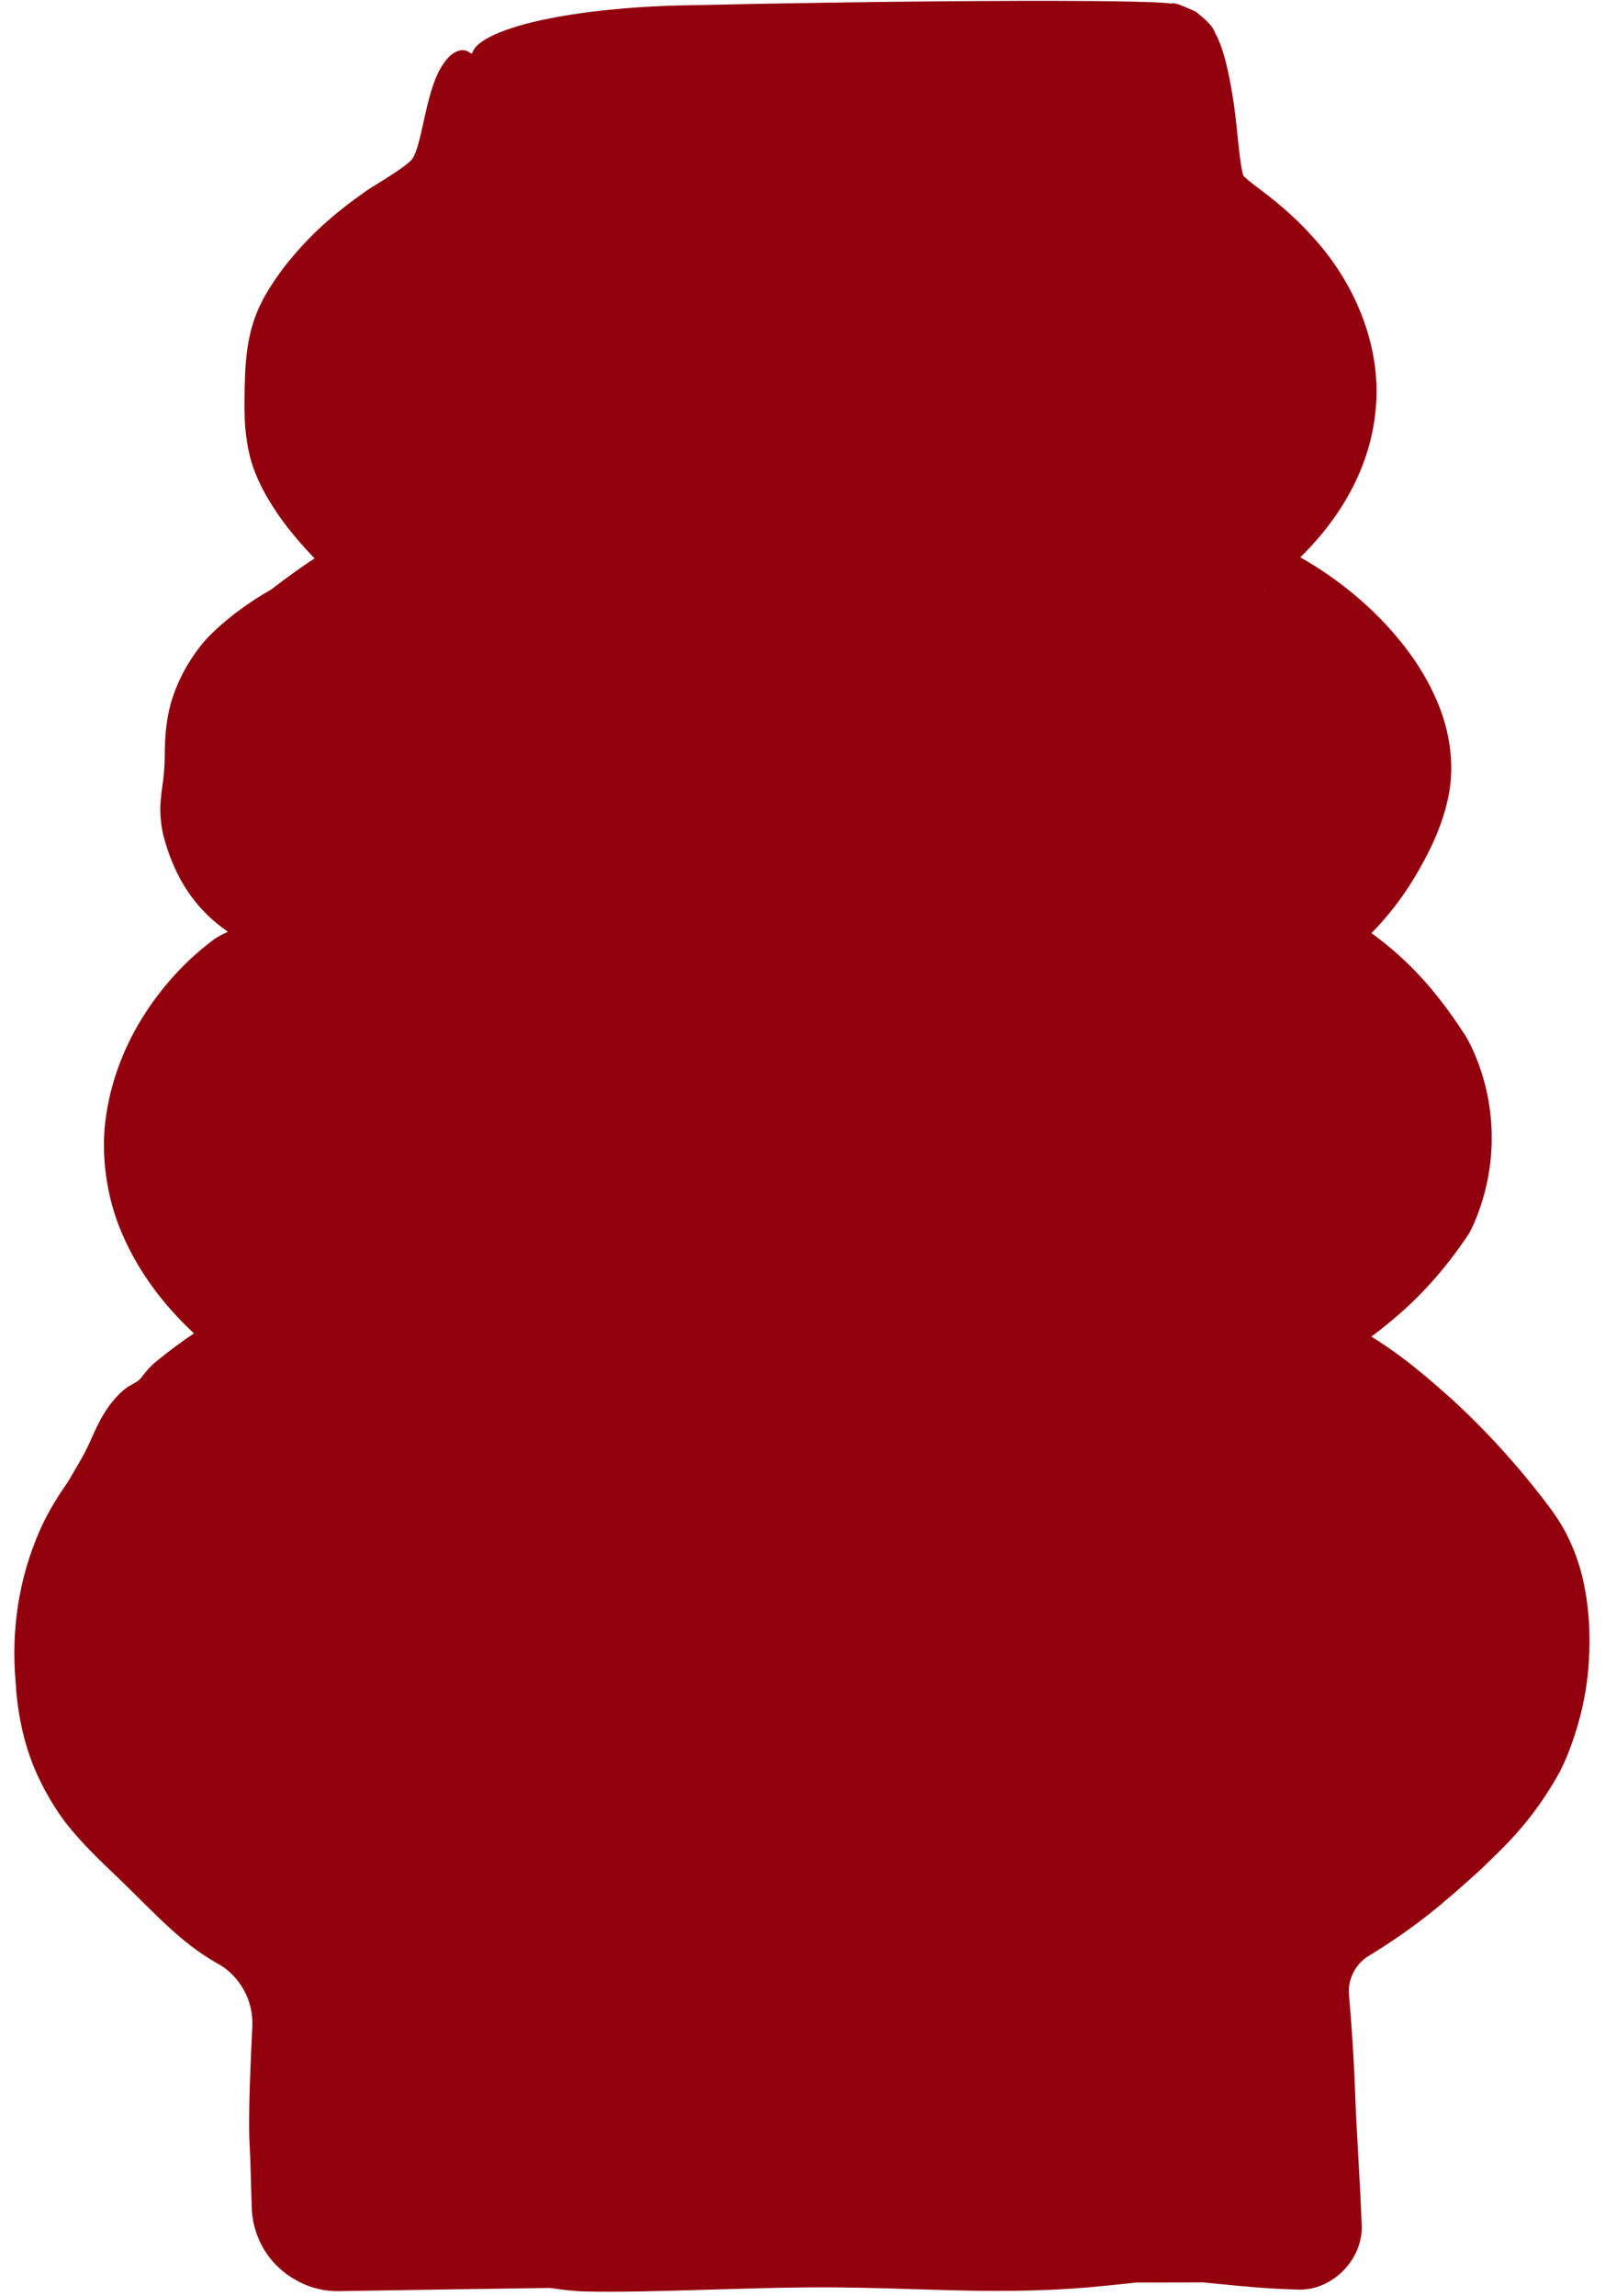
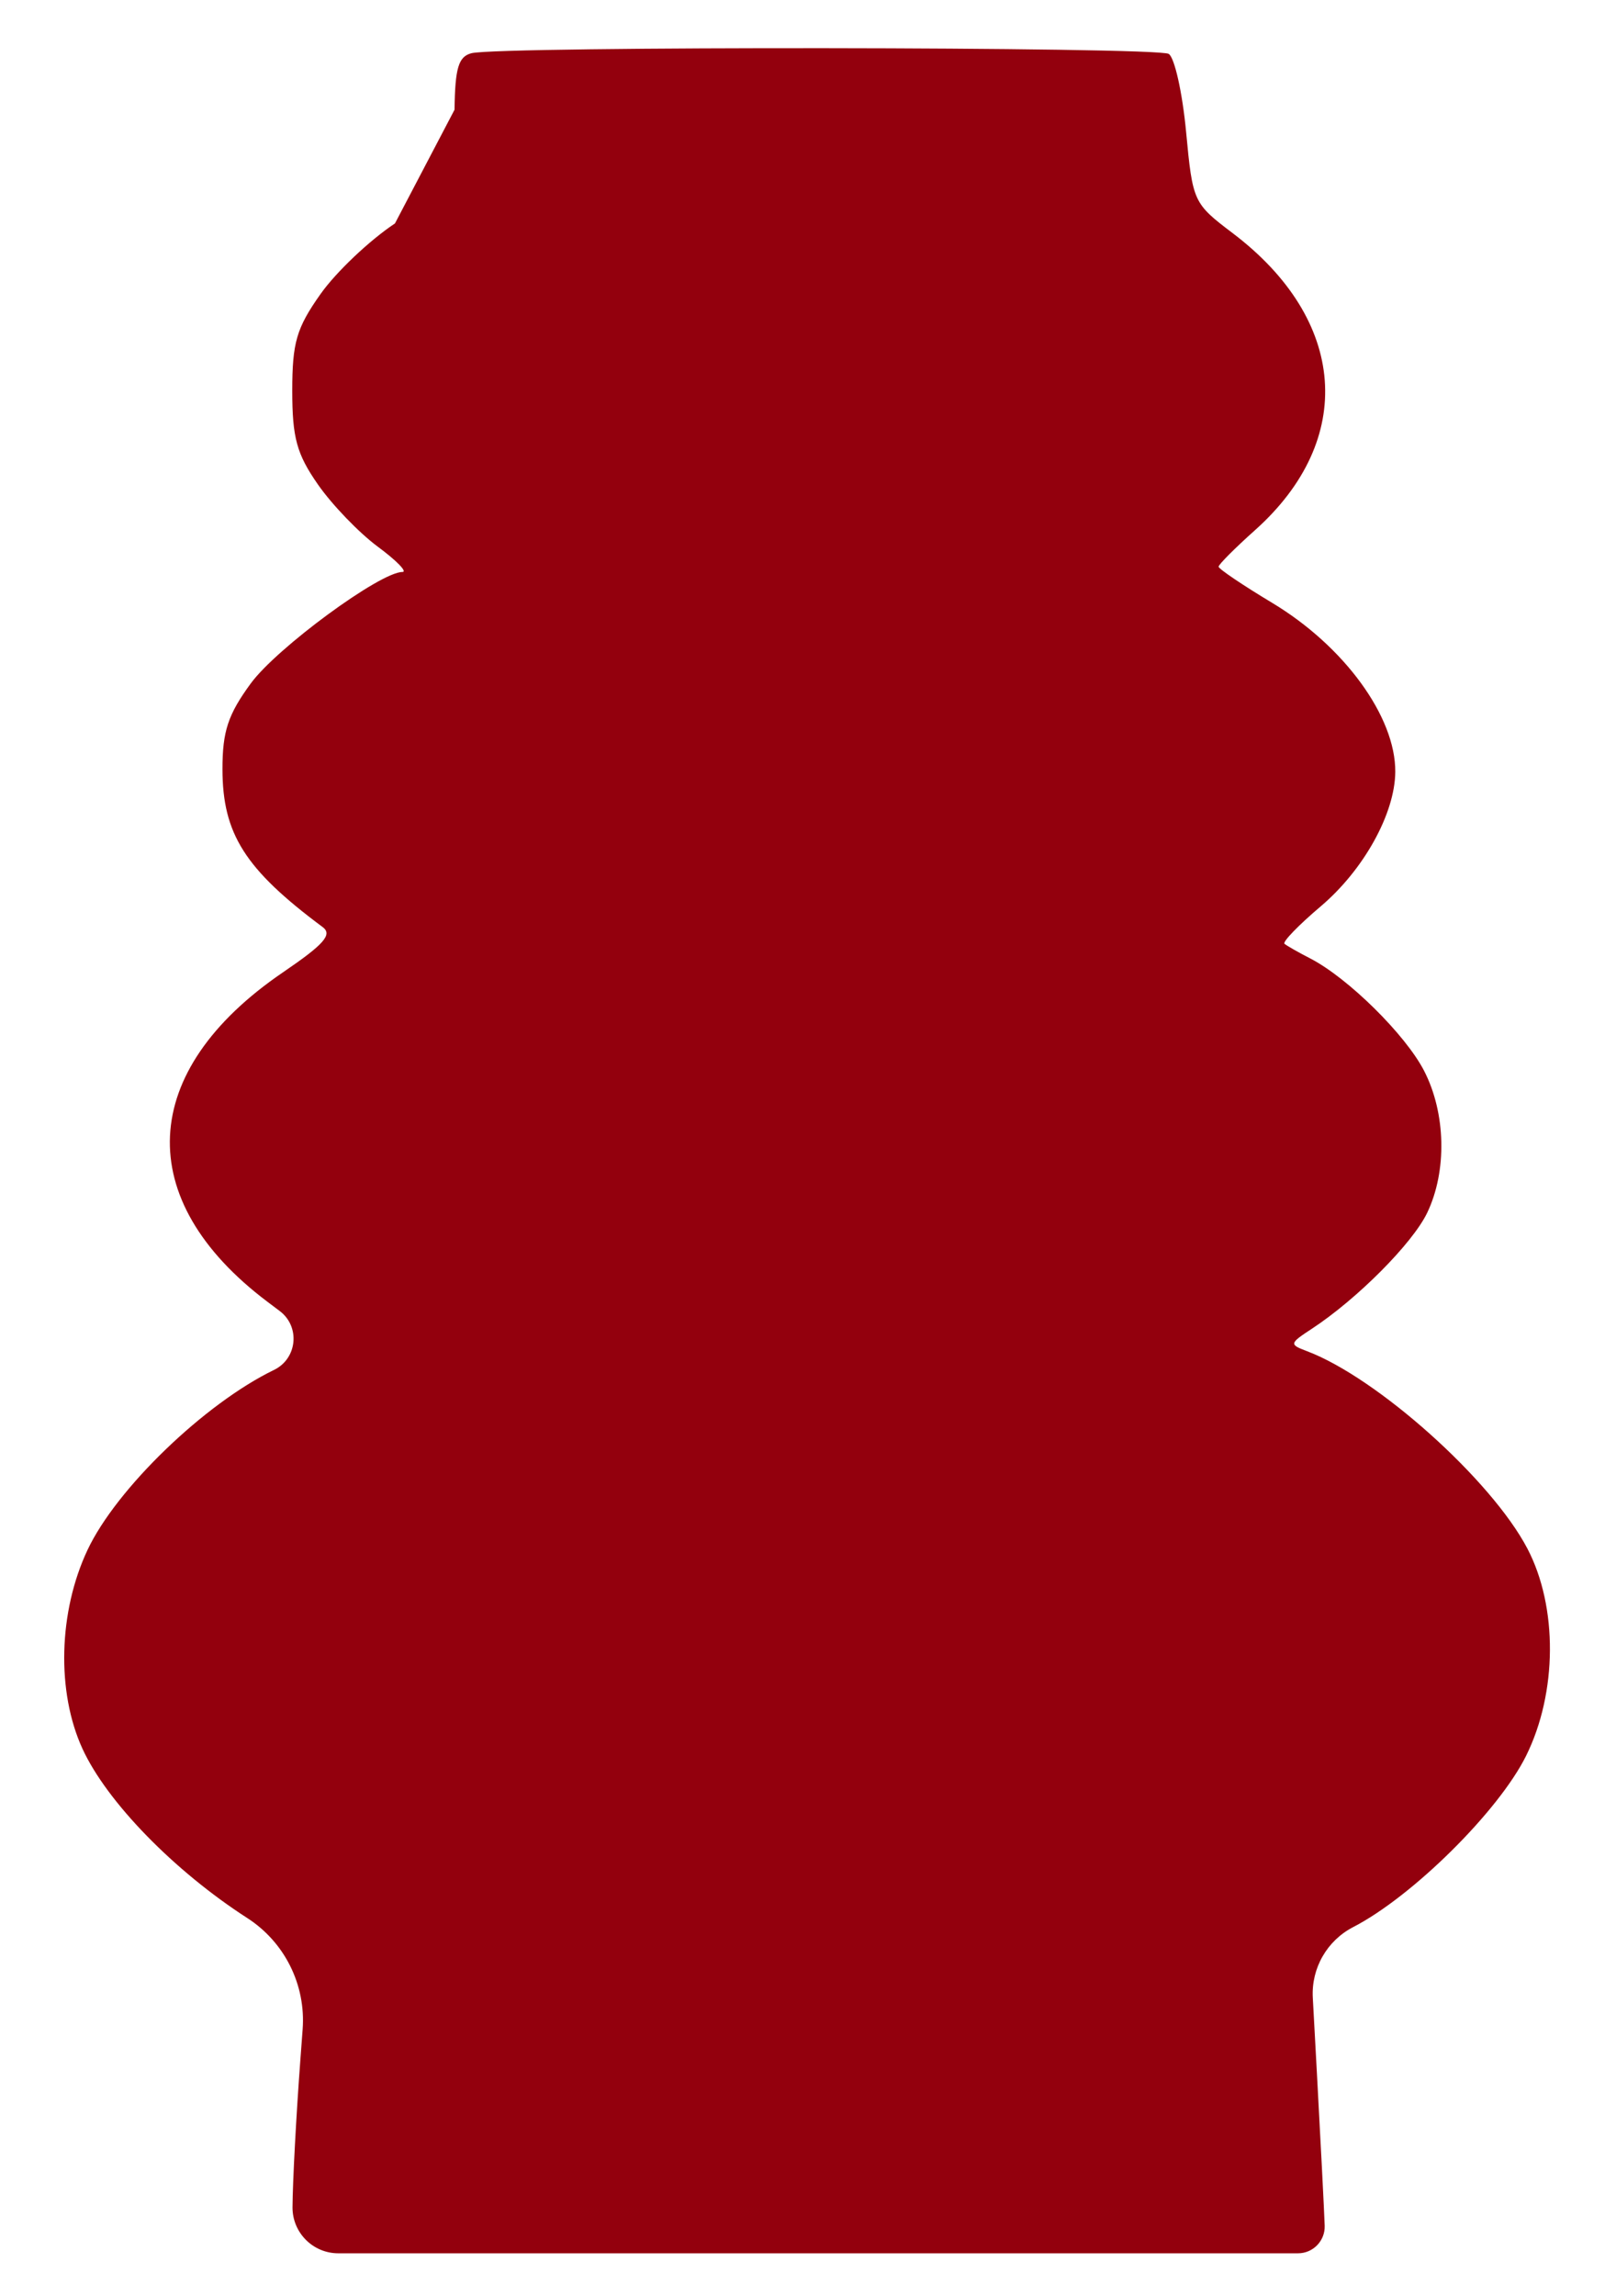
<svg xmlns="http://www.w3.org/2000/svg" width="100" height="143" viewBox="0 0 100 143" fill="none">
-   <path d="M28.32 6.833C28.352 4.235 28.566 3.523 29.375 3.314C31.098 2.869 72.113 2.91 72.818 3.357C73.183 3.589 73.67 5.773 73.9 8.209C74.312 12.577 74.353 12.666 76.802 14.521C83.938 19.925 84.5 27.384 78.196 33.018C76.947 34.134 75.925 35.158 75.925 35.294C75.925 35.431 77.427 36.444 79.264 37.548C83.754 40.246 86.96 44.647 86.933 48.076C86.913 50.674 84.966 54.182 82.284 56.453C80.909 57.617 79.895 58.665 80.03 58.782C80.165 58.898 80.885 59.309 81.632 59.693C83.983 60.904 87.567 64.439 88.728 66.691C90.088 69.327 90.166 72.941 88.921 75.537C88.008 77.439 84.552 80.912 81.725 82.765C80.332 83.679 80.321 83.734 81.435 84.155C85.821 85.814 92.922 92.171 95.163 96.446C97.066 100.075 97.034 105.422 95.085 109.354C93.379 112.797 88.008 118.117 84.31 120.024C82.68 120.865 81.695 122.585 81.794 124.417L82.052 129.152C82.284 133.413 82.502 137.673 82.535 138.62C82.568 139.56 81.814 140.341 80.873 140.341H50.402H21.078C19.496 140.341 18.216 139.054 18.225 137.472C18.234 135.894 18.455 131.745 18.717 128.252L18.856 126.393C19.063 123.624 17.739 120.964 15.406 119.46C10.841 116.519 6.653 112.217 5.138 108.916C3.512 105.373 3.639 100.39 5.453 96.534C7.246 92.724 12.745 87.418 17.072 85.322C18.525 84.618 18.719 82.627 17.43 81.655L16.662 81.077C8.219 74.713 8.596 66.713 17.63 60.559C20.202 58.806 20.729 58.204 20.099 57.737C15.265 54.141 13.864 51.932 13.861 47.904C13.86 45.552 14.205 44.504 15.623 42.568C17.244 40.355 23.682 35.624 25.073 35.624C25.4 35.624 24.708 34.914 23.536 34.047C22.364 33.179 20.686 31.436 19.807 30.173C18.487 28.278 18.209 27.263 18.209 24.341C18.209 21.333 18.472 20.433 19.968 18.317C20.935 16.948 23.023 14.968 24.608 13.916C27.99 11.671 28.266 11.144 28.32 6.833Z" fill="#93000D" />
-   <path d="M27.109 31.421C27.332 31.584 27.565 31.762 27.869 32.038C28.026 32.186 28.189 32.333 28.465 32.666C28.611 32.866 28.769 32.986 29.129 33.736C29.187 34.185 29.989 34.612 29.183 37.276C28.668 38.632 27.259 39.551 26.56 39.748C25.791 40.001 25.419 39.99 25.073 40.001C26.853 39.817 25.92 39.872 25.858 40.02C25.617 40.163 25.286 40.371 24.94 40.601C24.241 41.064 23.462 41.617 22.7 42.189C21.233 43.269 19.508 44.777 19.192 45.181C19.03 45.391 18.892 45.578 18.782 45.734C18.756 45.772 18.731 45.808 18.707 45.843C18.388 46.335 18.372 46.376 18.299 46.711C18.26 46.92 18.225 47.311 18.22 47.9C18.398 49.785 17.733 50.209 21.141 53.331C21.59 53.695 22.068 54.06 22.562 54.425C23.03 54.753 24.466 56.005 24.469 58.118C24.379 60.03 23.722 60.6 23.448 61.047C22.806 61.857 22.459 62.095 22.1 62.407C21.419 62.962 20.858 63.35 20.295 63.742C20.178 63.822 20.073 63.895 19.957 63.974C13.502 68.316 12.893 73.22 19.071 77.881C19.325 78.076 19.579 78.272 19.833 78.467C23.442 80.99 22.804 87.145 18.792 88.873C18.792 88.873 18.792 88.873 18.792 88.873C15.089 90.685 10.66 94.752 8.83 98.124C7.449 100.876 7.215 104.816 8.349 107.442C8.537 107.883 8.818 108.389 9.148 108.897C9.267 109.071 9.397 109.25 9.533 109.431C11.43 111.969 14.571 114.707 17.316 116.497C17.316 116.497 17.316 116.497 17.316 116.497C19.094 117.653 20.353 119.239 21.083 120.73C22.078 122.745 22.344 124.826 22.16 126.64C22.088 127.288 22.019 127.905 21.952 128.494C21.714 130.585 21.531 132.339 21.377 133.896C21.294 135.112 21.209 136.38 21.176 137.488C21.176 137.488 21.176 137.488 21.176 137.488C21.147 137.431 21.092 137.441 21.078 137.464C30.853 137.621 40.628 137.761 50.402 137.86C54.411 137.901 58.42 137.934 62.429 137.959C67.61 137.992 72.791 138.009 77.971 138.009C78.939 138.009 79.906 138.009 80.873 138.008C80.505 138.001 80.182 138.332 80.199 138.702C80.199 138.702 80.199 138.702 80.199 138.702C80.07 135.863 79.899 132.914 79.732 130.018C79.712 129.772 79.692 129.526 79.671 129.282C79.536 127.652 79.399 126.073 79.266 124.555C79.168 123.303 79.41 122.045 79.924 120.948C80.596 119.498 81.742 118.326 83.067 117.613C83.067 117.613 83.067 117.613 83.067 117.613C84.599 116.721 86.082 115.423 87.272 114.32C89.253 112.465 91.442 110.092 92.518 108.082C93.649 105.882 93.971 103.155 93.74 101.037C93.668 100.352 93.543 99.722 93.386 99.166C93.218 98.644 93.01 98.149 92.766 97.703C91.456 95.397 89.065 92.981 86.686 90.966C86.512 90.777 86.337 90.589 86.156 90.398C84.793 88.981 82.883 87.355 80.592 86.384C80.395 86.305 80.217 86.247 79.84 86.063C79.633 85.911 79.403 85.998 78.683 85.073C78.288 84.601 78.146 83.368 78.406 82.836C78.618 82.273 78.818 82.084 78.955 81.916C79.855 81.046 80.014 81.087 80.427 80.784C81.393 80.154 82.453 79.304 83.531 78.302C84.688 77.223 86.171 75.671 86.787 74.513C87.206 73.65 87.463 72.498 87.457 71.259C87.421 69.385 87.107 68.389 86.876 67.645C86.858 67.585 86.835 67.52 86.811 67.456C86.726 67.234 86.622 67.01 86.499 66.784C86.067 66.003 85.325 65.285 84.406 64.525C83.366 63.682 81.966 62.593 80.577 61.739C80.306 61.588 80.035 61.427 79.756 61.25C79.391 61.005 79.38 61.051 78.591 60.443C77.503 59.356 77.868 58.481 77.88 58.248C77.949 57.958 78.019 57.828 78.065 57.728C78.167 57.526 78.228 57.444 78.287 57.357C78.399 57.202 78.478 57.112 78.555 57.024C78.705 56.856 78.834 56.728 78.959 56.607C79.207 56.368 79.437 56.164 79.665 55.967C80.117 55.576 80.547 55.226 80.965 54.895C84.199 52.251 84.861 49.27 84.663 48.058C84.634 47.87 84.588 47.68 84.531 47.494C84.37 46.974 84.129 46.475 83.854 45.958C83.005 44.257 81.019 41.818 79.176 40.332C78.881 40.085 78.506 39.812 78.067 39.539C77.552 39.221 76.983 38.874 76.377 38.497C76.075 38.309 75.763 38.113 75.436 37.9C75.272 37.793 75.105 37.682 74.923 37.554C74.829 37.488 74.734 37.42 74.615 37.328C74.555 37.279 74.493 37.231 74.393 37.142C74.349 37.1 74.286 37.043 74.195 36.944C74.096 36.631 73.952 37.361 73.545 35.294C73.852 33.487 73.944 34.122 74.019 33.836C74.088 33.738 74.136 33.676 74.179 33.62C74.264 33.513 74.325 33.44 74.388 33.367C74.509 33.225 74.617 33.105 74.723 32.989C74.934 32.758 75.135 32.547 75.337 32.337C75.739 31.92 76.133 31.524 76.519 31.142C76.684 30.977 76.838 30.813 76.981 30.653C77.67 29.881 78.577 28.843 79.212 27.498C79.872 26.114 80.171 24.399 79.63 22.655C78.642 19.672 76.526 18.031 74.995 16.907C74.152 16.256 73.062 15.709 72.038 14.068C71.246 12.648 71.179 11.656 71.027 10.862C70.901 10.061 70.815 9.308 70.72 8.509C70.636 7.81 70.524 7.073 70.38 6.358C70.308 6.005 70.226 5.649 70.142 5.353C70.1 5.208 70.055 5.071 70.029 5.009C70.018 4.982 70.007 4.969 70.038 5.041C70.173 5.156 69.802 5.146 71.051 6.139C72.822 6.946 72.048 6.485 72.186 6.588C72.157 6.586 72.076 6.581 71.984 6.576C68.903 6.478 65.35 6.531 62.759 6.583C56.024 6.425 49.255 6.303 42.493 6.224C39.028 6.185 35.714 5.887 33.242 5.395C30.796 4.894 29.474 4.277 29.441 3.566C29.224 2.81 30.725 1.98 33.152 1.387C35.643 0.783 38.977 0.415 42.46 0.336C49.493 0.182 56.506 0.074 63.547 0.054C65.096 0.051 66.671 0.053 68.245 0.067C69.004 0.074 69.796 0.083 70.616 0.102C70.966 0.109 71.451 0.124 71.821 0.138C72.061 0.148 72.269 0.159 72.473 0.172C72.62 0.182 72.756 0.192 72.895 0.207C73.12 0.308 72.804 -0.071 74.492 0.722C75.811 1.744 75.591 1.953 75.809 2.24C75.934 2.498 76 2.674 76.064 2.845C76.183 3.177 76.261 3.448 76.332 3.709C76.47 4.227 76.569 4.695 76.658 5.163C76.833 6.094 76.957 6.997 77.05 7.912C77.168 9.082 77.308 10.473 77.457 10.906C77.546 11.093 77.365 10.821 77.576 11.053C77.78 11.248 78.254 11.609 78.734 11.97C79.938 12.877 81.085 13.915 82.109 15.116C84.447 17.799 86.171 21.725 85.684 25.757C85.243 29.785 82.896 33.089 80.299 35.372C80.294 35.377 80.289 35.381 80.284 35.386C79.853 35.767 79.423 36.159 79.027 36.541C78.888 36.688 78.753 36.834 78.641 36.963C78.586 37.027 78.534 37.089 78.51 37.122C78.5 37.137 78.493 37.149 78.521 37.117C78.535 37.1 78.555 37.079 78.616 36.99C78.667 36.706 78.792 37.436 79.12 35.294C79.002 33.8 78.659 33.747 78.578 33.523C78.439 33.324 78.41 33.3 78.351 33.229C78.256 33.122 78.218 33.087 78.191 33.06C78.136 33.008 78.131 33.003 78.13 33C78.133 32.998 78.174 33.026 78.217 33.055C78.309 33.115 78.427 33.191 78.549 33.268C78.796 33.424 79.064 33.586 79.335 33.747C79.877 34.069 80.432 34.385 80.981 34.69C84.113 36.456 86.555 38.807 88.128 41.111C89.628 43.326 90.481 45.647 90.419 48.103C90.39 48.96 90.248 49.677 90.078 50.317C89.606 52.013 88.954 53.229 88.265 54.428C87.891 55.067 87.351 55.913 86.586 56.85C86.019 57.545 85.328 58.293 84.47 59.035C84.127 59.333 83.773 59.653 83.44 59.976C83.275 60.136 83.112 60.3 82.984 60.437C82.923 60.504 82.866 60.57 82.857 60.583C82.855 60.585 82.861 60.585 82.926 60.491C82.962 60.433 83.007 60.38 83.122 60.145C83.173 60.029 83.26 59.871 83.357 59.453C83.368 59.139 83.891 57.807 82.264 56.2C81.749 55.803 82.838 56.492 83.2 56.65C86.844 58.791 89.076 61.034 91.35 64.576C91.457 64.763 91.564 64.962 91.668 65.175C93.264 68.553 93.403 72.531 91.851 76.171C91.757 76.382 91.656 76.591 91.548 76.797C88.385 81.582 85.213 83.326 83.319 84.814C83.262 84.855 83.205 84.895 83.147 84.934C82.882 85.11 82.371 85.508 82.622 85.303C82.572 85.199 83.558 84.959 83.123 82.86C82.382 81.376 82.133 81.72 82.087 81.59C81.995 81.545 82.198 81.632 82.367 81.692C85.769 83.055 88.249 85.169 90.505 87.188C93.258 89.709 95.33 92.251 96.537 93.868C96.865 94.303 97.17 94.758 97.444 95.25C98.381 96.97 98.867 98.794 99.01 101.172C99.096 103.302 98.995 105.933 97.67 109.29C97.514 109.67 97.346 110.036 97.167 110.386C95.388 113.571 93.672 115.046 92.207 116.486C89.948 118.519 88.297 119.976 85.246 121.838C85.246 121.838 85.246 121.838 85.246 121.838C85.172 121.884 85.1 121.934 85.031 121.989C84.31 122.547 83.952 123.473 84.054 124.294C84.194 125.954 84.306 127.561 84.377 129.026C84.395 129.403 84.411 129.771 84.423 130.129C84.471 131.533 84.563 133.135 84.656 134.806C84.722 136.029 84.793 137.257 84.837 138.539C84.961 140.755 82.951 142.691 80.873 142.601C80.778 142.599 80.683 142.596 80.589 142.593C78.84 142.537 77.394 142.393 76.115 142.265C75.716 142.226 75.333 142.188 74.962 142.154C73.57 142.156 72.177 142.159 70.784 142.163C70.558 142.186 70.321 142.212 70.073 142.238C68.832 142.371 67.305 142.534 65.415 142.615C62.423 142.744 59.797 142.663 57.028 142.578C54.969 142.514 52.831 142.448 50.402 142.464C50.288 142.465 50.172 142.466 50.056 142.467C48.303 142.484 46.306 142.543 44.326 142.601C41.386 142.688 38.483 142.773 36.466 142.719C35.71 142.698 35.06 142.608 34.417 142.518C34.415 142.518 34.412 142.517 34.409 142.516C34.365 142.51 34.322 142.504 34.278 142.498C29.878 142.56 25.478 142.627 21.078 142.698C20.149 142.709 19.198 142.458 18.388 141.979C17.706 141.598 17.104 141.055 16.649 140.406C16.04 139.545 15.705 138.482 15.684 137.458C15.684 137.458 15.684 137.458 15.684 137.458C15.624 135.874 15.615 134.563 15.553 133.577C15.491 132.561 15.526 130.49 15.637 128.021C15.664 127.42 15.693 126.796 15.723 126.158C15.731 125.874 15.712 125.588 15.665 125.306C15.462 123.978 14.555 122.819 13.571 122.307C13.571 122.307 13.571 122.307 13.571 122.307C13.417 122.216 13.266 122.124 13.117 122.034C11.965 121.331 10.999 120.494 10.054 119.598C9.172 118.759 8.31 117.87 7.325 116.925C6.831 116.451 6.291 115.943 5.728 115.369C5.233 114.865 4.719 114.309 4.213 113.678C3.811 113.154 3.009 112.099 2.199 110.264C2.081 109.988 1.969 109.699 1.864 109.401C1.371 108.002 1.063 106.405 0.972 104.758C0.689 101.502 1.162 98.248 2.546 95.167C3.048 94.077 3.624 93.163 4.226 92.302C4.671 91.546 5.057 90.905 5.332 90.368C5.529 89.986 5.678 89.64 5.837 89.287C6.052 88.809 6.285 88.313 6.694 87.712C7.013 87.241 7.462 86.754 7.817 86.486C7.982 86.361 8.124 86.283 8.254 86.212C8.403 86.132 8.535 86.061 8.668 85.942C8.765 85.856 8.848 85.746 8.951 85.613C9.116 85.4 9.333 85.123 9.741 84.788C11.211 83.594 12.955 82.344 15.125 81.303C15.061 81.335 14.998 81.371 14.932 81.411C13.473 82.305 13.612 84.401 14.765 85.191C14.502 84.992 14.245 84.799 13.997 84.614C13.751 84.43 13.516 84.25 13.294 84.075C11.568 82.708 9.148 80.359 7.651 76.936C6.595 74.583 6.245 71.71 6.623 69.41C6.955 67.141 7.845 64.991 8.958 63.244C10.295 61.14 11.901 59.551 13.386 58.471C13.681 58.259 14.117 58.062 14.652 57.847C14.919 57.74 15.216 57.625 15.543 57.495C15.661 57.453 15.773 57.415 15.896 57.368C16.377 57.036 16.863 56.688 17.184 56.426C17.33 56.316 17.475 56.139 17.28 56.374C17.215 56.531 16.808 56.762 16.732 58.131C16.739 59.671 17.774 60.517 17.948 60.632C17.346 60.181 16.745 59.715 16.142 59.214C16.071 59.175 15.999 59.136 15.927 59.096C15.926 59.096 15.925 59.095 15.923 59.095C14.478 58.193 11.391 56.867 10.146 51.906C9.911 50.726 9.988 50.019 10.055 49.416C10.118 48.906 10.195 48.464 10.232 47.906C10.238 47.822 10.243 47.736 10.247 47.645C10.289 46.878 10.217 45.857 10.485 44.477C10.811 42.779 11.695 41.242 12.474 40.261C12.68 39.993 12.878 39.773 13.076 39.573C13.164 39.485 13.259 39.392 13.36 39.296C14.285 38.42 15.538 37.482 16.892 36.72C17.914 35.93 18.95 35.189 20.052 34.476C20.606 34.12 21.175 33.77 21.81 33.424C22.63 33.097 22.513 32.681 25.073 32.367C24.751 32.438 24.069 32.153 22.728 33.417C21.459 34.981 21.987 36.18 22.029 36.463C22.28 37.186 22.371 37.181 22.433 37.298C22.55 37.452 22.549 37.435 22.544 37.43C22.524 37.403 22.433 37.311 22.336 37.222C22.135 37.038 21.884 36.83 21.624 36.629C20.522 35.768 19.763 34.975 18.97 34.105C18.384 33.446 17.831 32.786 17.26 31.947C16.632 31.017 15.814 29.644 15.498 28.11C15.185 26.613 15.228 25.437 15.239 24.341C15.277 23.213 15.264 21.98 15.682 20.411C16.125 18.802 16.998 17.594 17.661 16.686C19.29 14.607 20.813 13.309 22.794 11.905C22.903 11.832 23.016 11.758 23.129 11.687C24.505 10.844 25.498 10.185 25.675 9.908C26.055 9.406 26.301 7.903 26.567 6.811C26.579 6.753 26.592 6.696 26.606 6.64C26.911 5.398 27.237 4.35 27.93 3.585C28.763 2.739 29.416 3.259 29.441 3.566C29.267 4.592 30.154 4.069 30.559 6.704C30.57 6.755 30.582 6.808 30.593 6.862C30.771 8.095 31.226 9.322 30.591 11.783C29.626 14.565 27.605 15.617 26.376 16.578C26.314 16.623 26.249 16.671 26.182 16.721C24.944 17.657 23.433 19.16 22.7 20.247C21.521 22.052 21.718 21.974 21.7 24.341C21.724 25.663 21.844 26.62 22.077 27.01C22.14 27.117 22.219 27.241 22.32 27.389C22.455 27.586 22.632 27.817 22.834 28.066C23.584 28.934 24.888 30.049 25.839 30.601C25.904 30.637 25.966 30.669 26.018 30.693C26.374 30.913 26.729 31.144 27.109 31.421Z" fill="#93000D" />
+   <path d="M28.32 6.833C28.352 4.235 28.566 3.523 29.375 3.314C31.098 2.869 72.113 2.91 72.818 3.357C73.183 3.589 73.67 5.773 73.9 8.209C74.312 12.577 74.353 12.666 76.802 14.521C83.938 19.925 84.5 27.384 78.196 33.018C76.947 34.134 75.925 35.158 75.925 35.294C75.925 35.431 77.427 36.444 79.264 37.548C83.754 40.246 86.96 44.647 86.933 48.076C86.913 50.674 84.966 54.182 82.284 56.453C80.909 57.617 79.895 58.665 80.03 58.782C80.165 58.898 80.885 59.309 81.632 59.693C83.983 60.904 87.567 64.439 88.728 66.691C90.088 69.327 90.166 72.941 88.921 75.537C88.008 77.439 84.552 80.912 81.725 82.765C80.332 83.679 80.321 83.734 81.435 84.155C85.821 85.814 92.922 92.171 95.163 96.446C97.066 100.075 97.034 105.422 95.085 109.354C93.379 112.797 88.008 118.117 84.31 120.024C82.68 120.865 81.695 122.585 81.794 124.417L82.052 129.152C82.284 133.413 82.502 137.673 82.535 138.62C82.568 139.56 81.814 140.341 80.873 140.341H50.402H21.078C19.496 140.341 18.216 139.054 18.225 137.472C18.234 135.894 18.455 131.745 18.717 128.252L18.856 126.393C19.063 123.624 17.739 120.964 15.406 119.46C10.841 116.519 6.653 112.217 5.138 108.916C3.512 105.373 3.639 100.39 5.453 96.534C7.246 92.724 12.745 87.418 17.072 85.322C18.525 84.618 18.719 82.627 17.43 81.655L16.662 81.077C8.219 74.713 8.596 66.713 17.63 60.559C20.202 58.806 20.729 58.204 20.099 57.737C15.265 54.141 13.864 51.932 13.861 47.904C13.86 45.552 14.205 44.504 15.623 42.568C17.244 40.355 23.682 35.624 25.073 35.624C25.4 35.624 24.708 34.914 23.536 34.047C22.364 33.179 20.686 31.436 19.807 30.173C18.487 28.278 18.209 27.263 18.209 24.341C18.209 21.333 18.472 20.433 19.968 18.317C20.935 16.948 23.023 14.968 24.608 13.916Z" fill="#93000D" />
</svg>